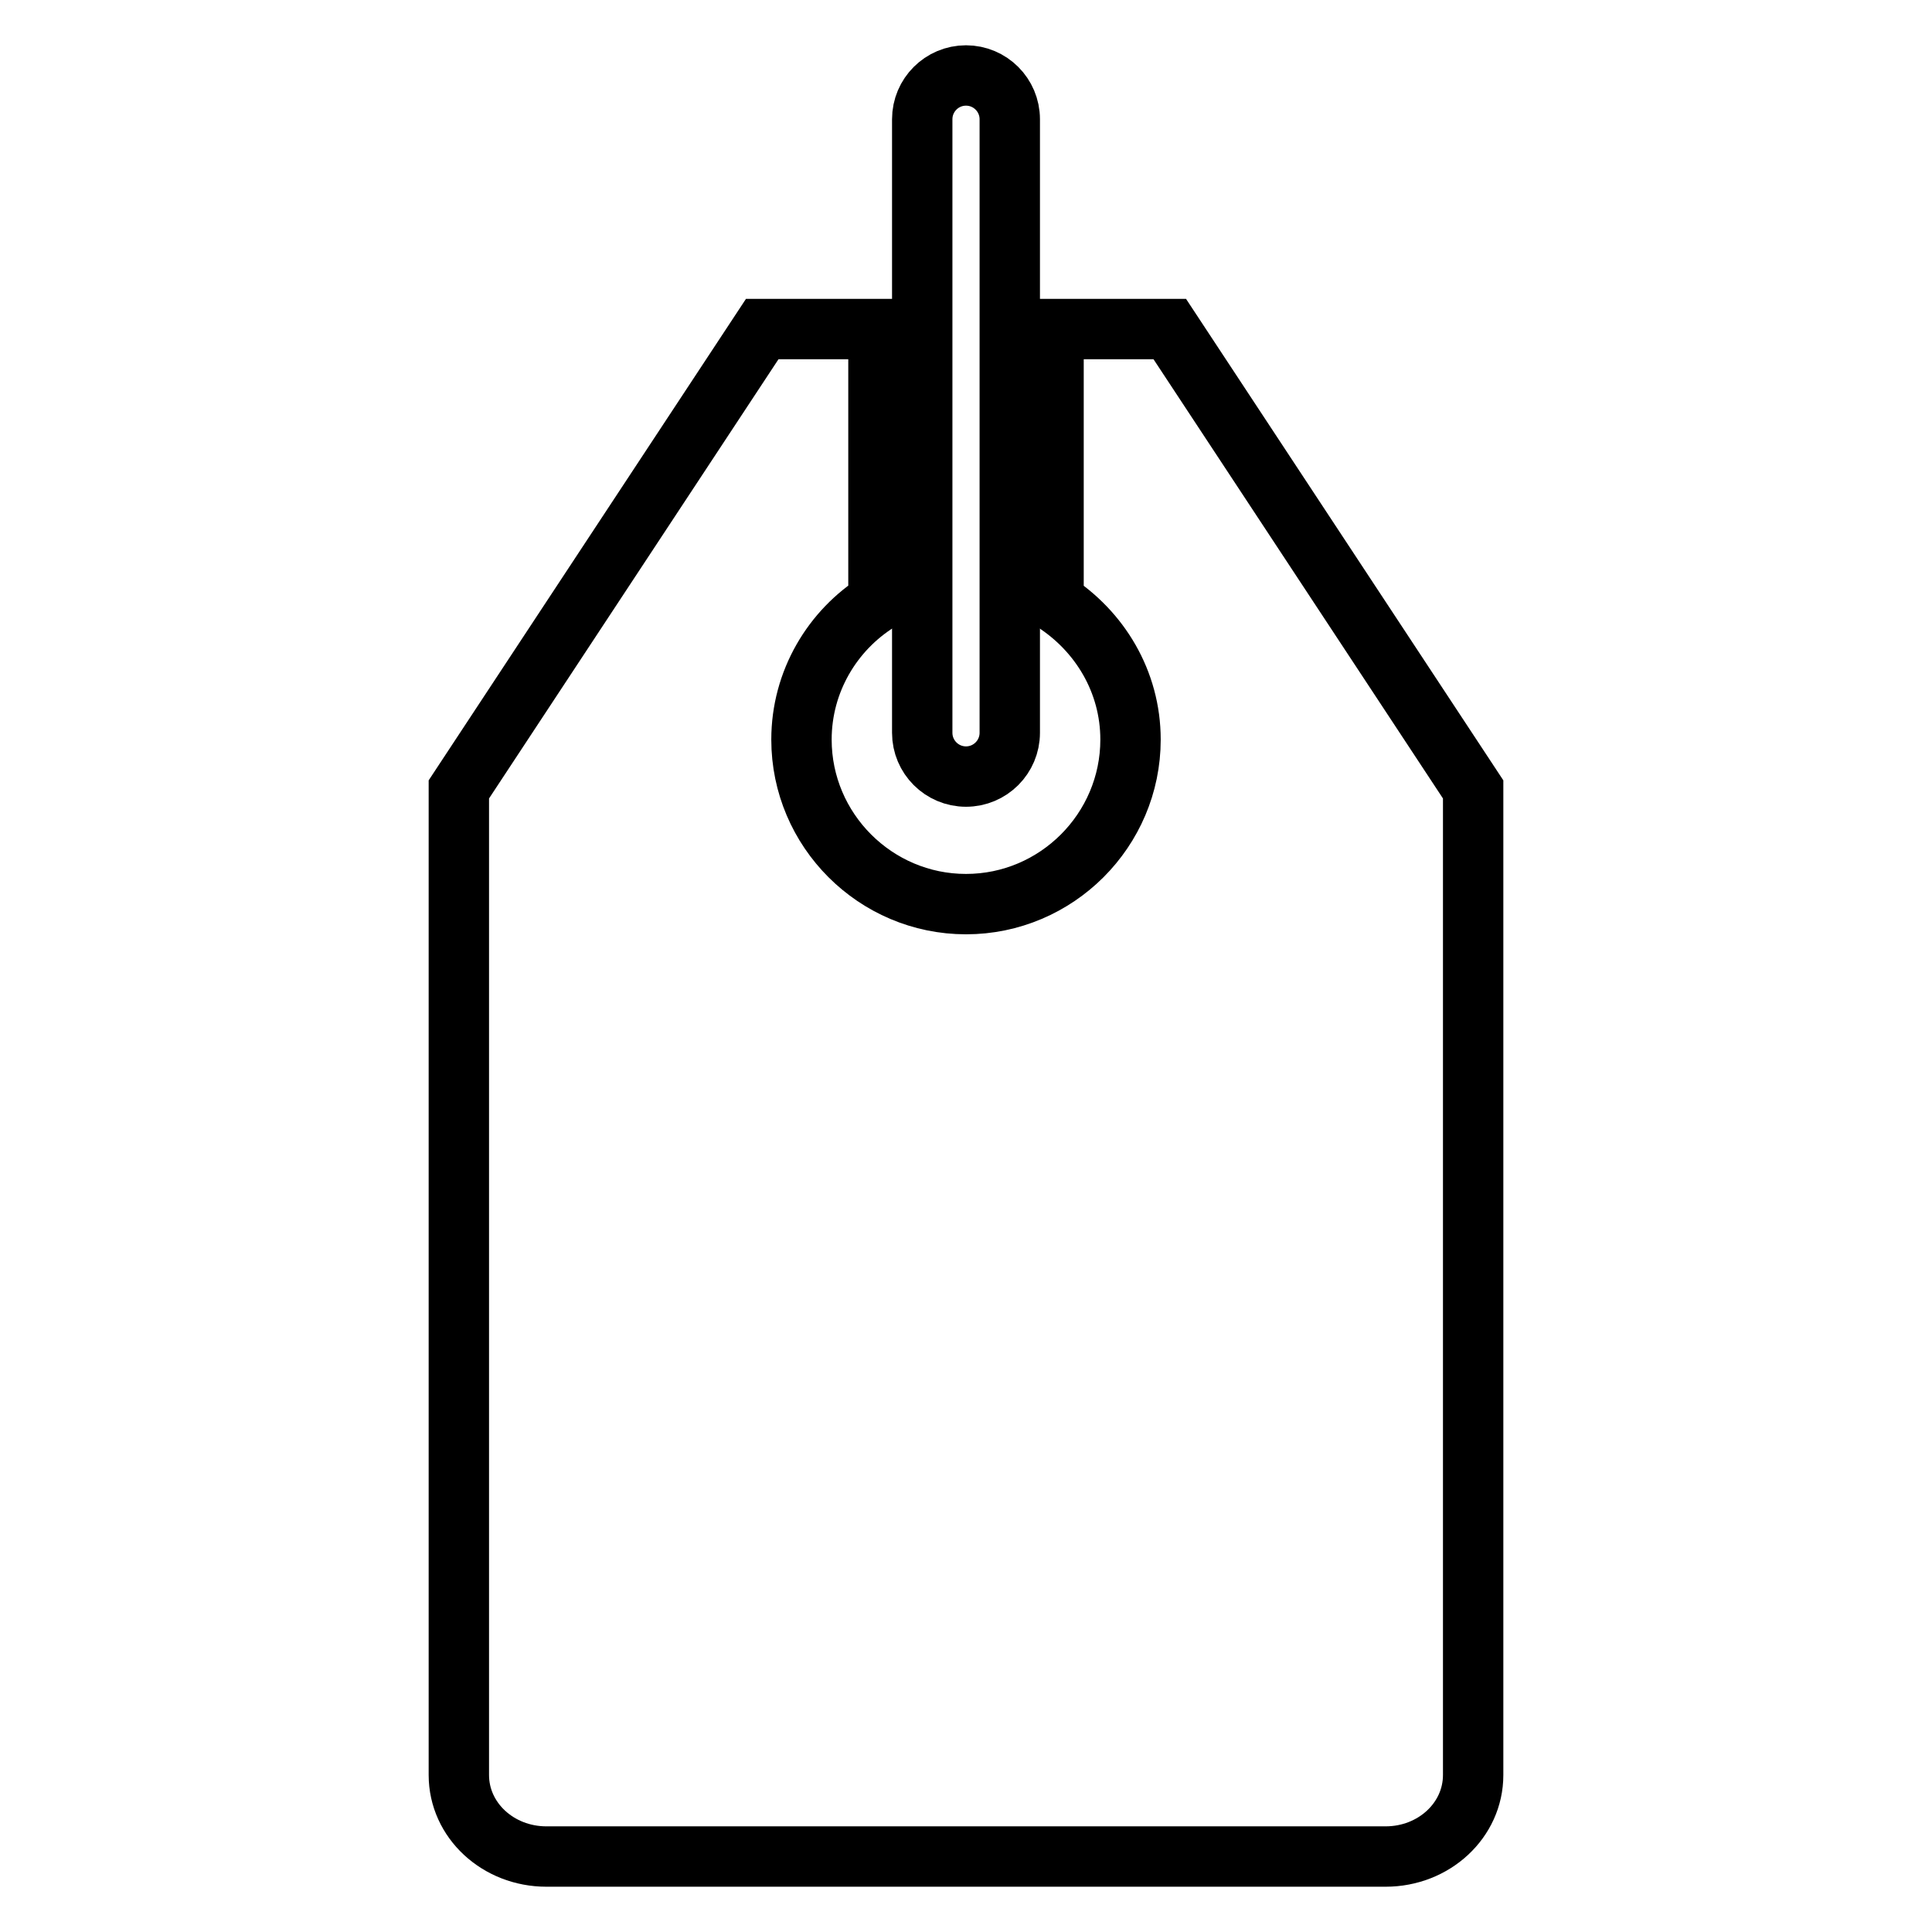
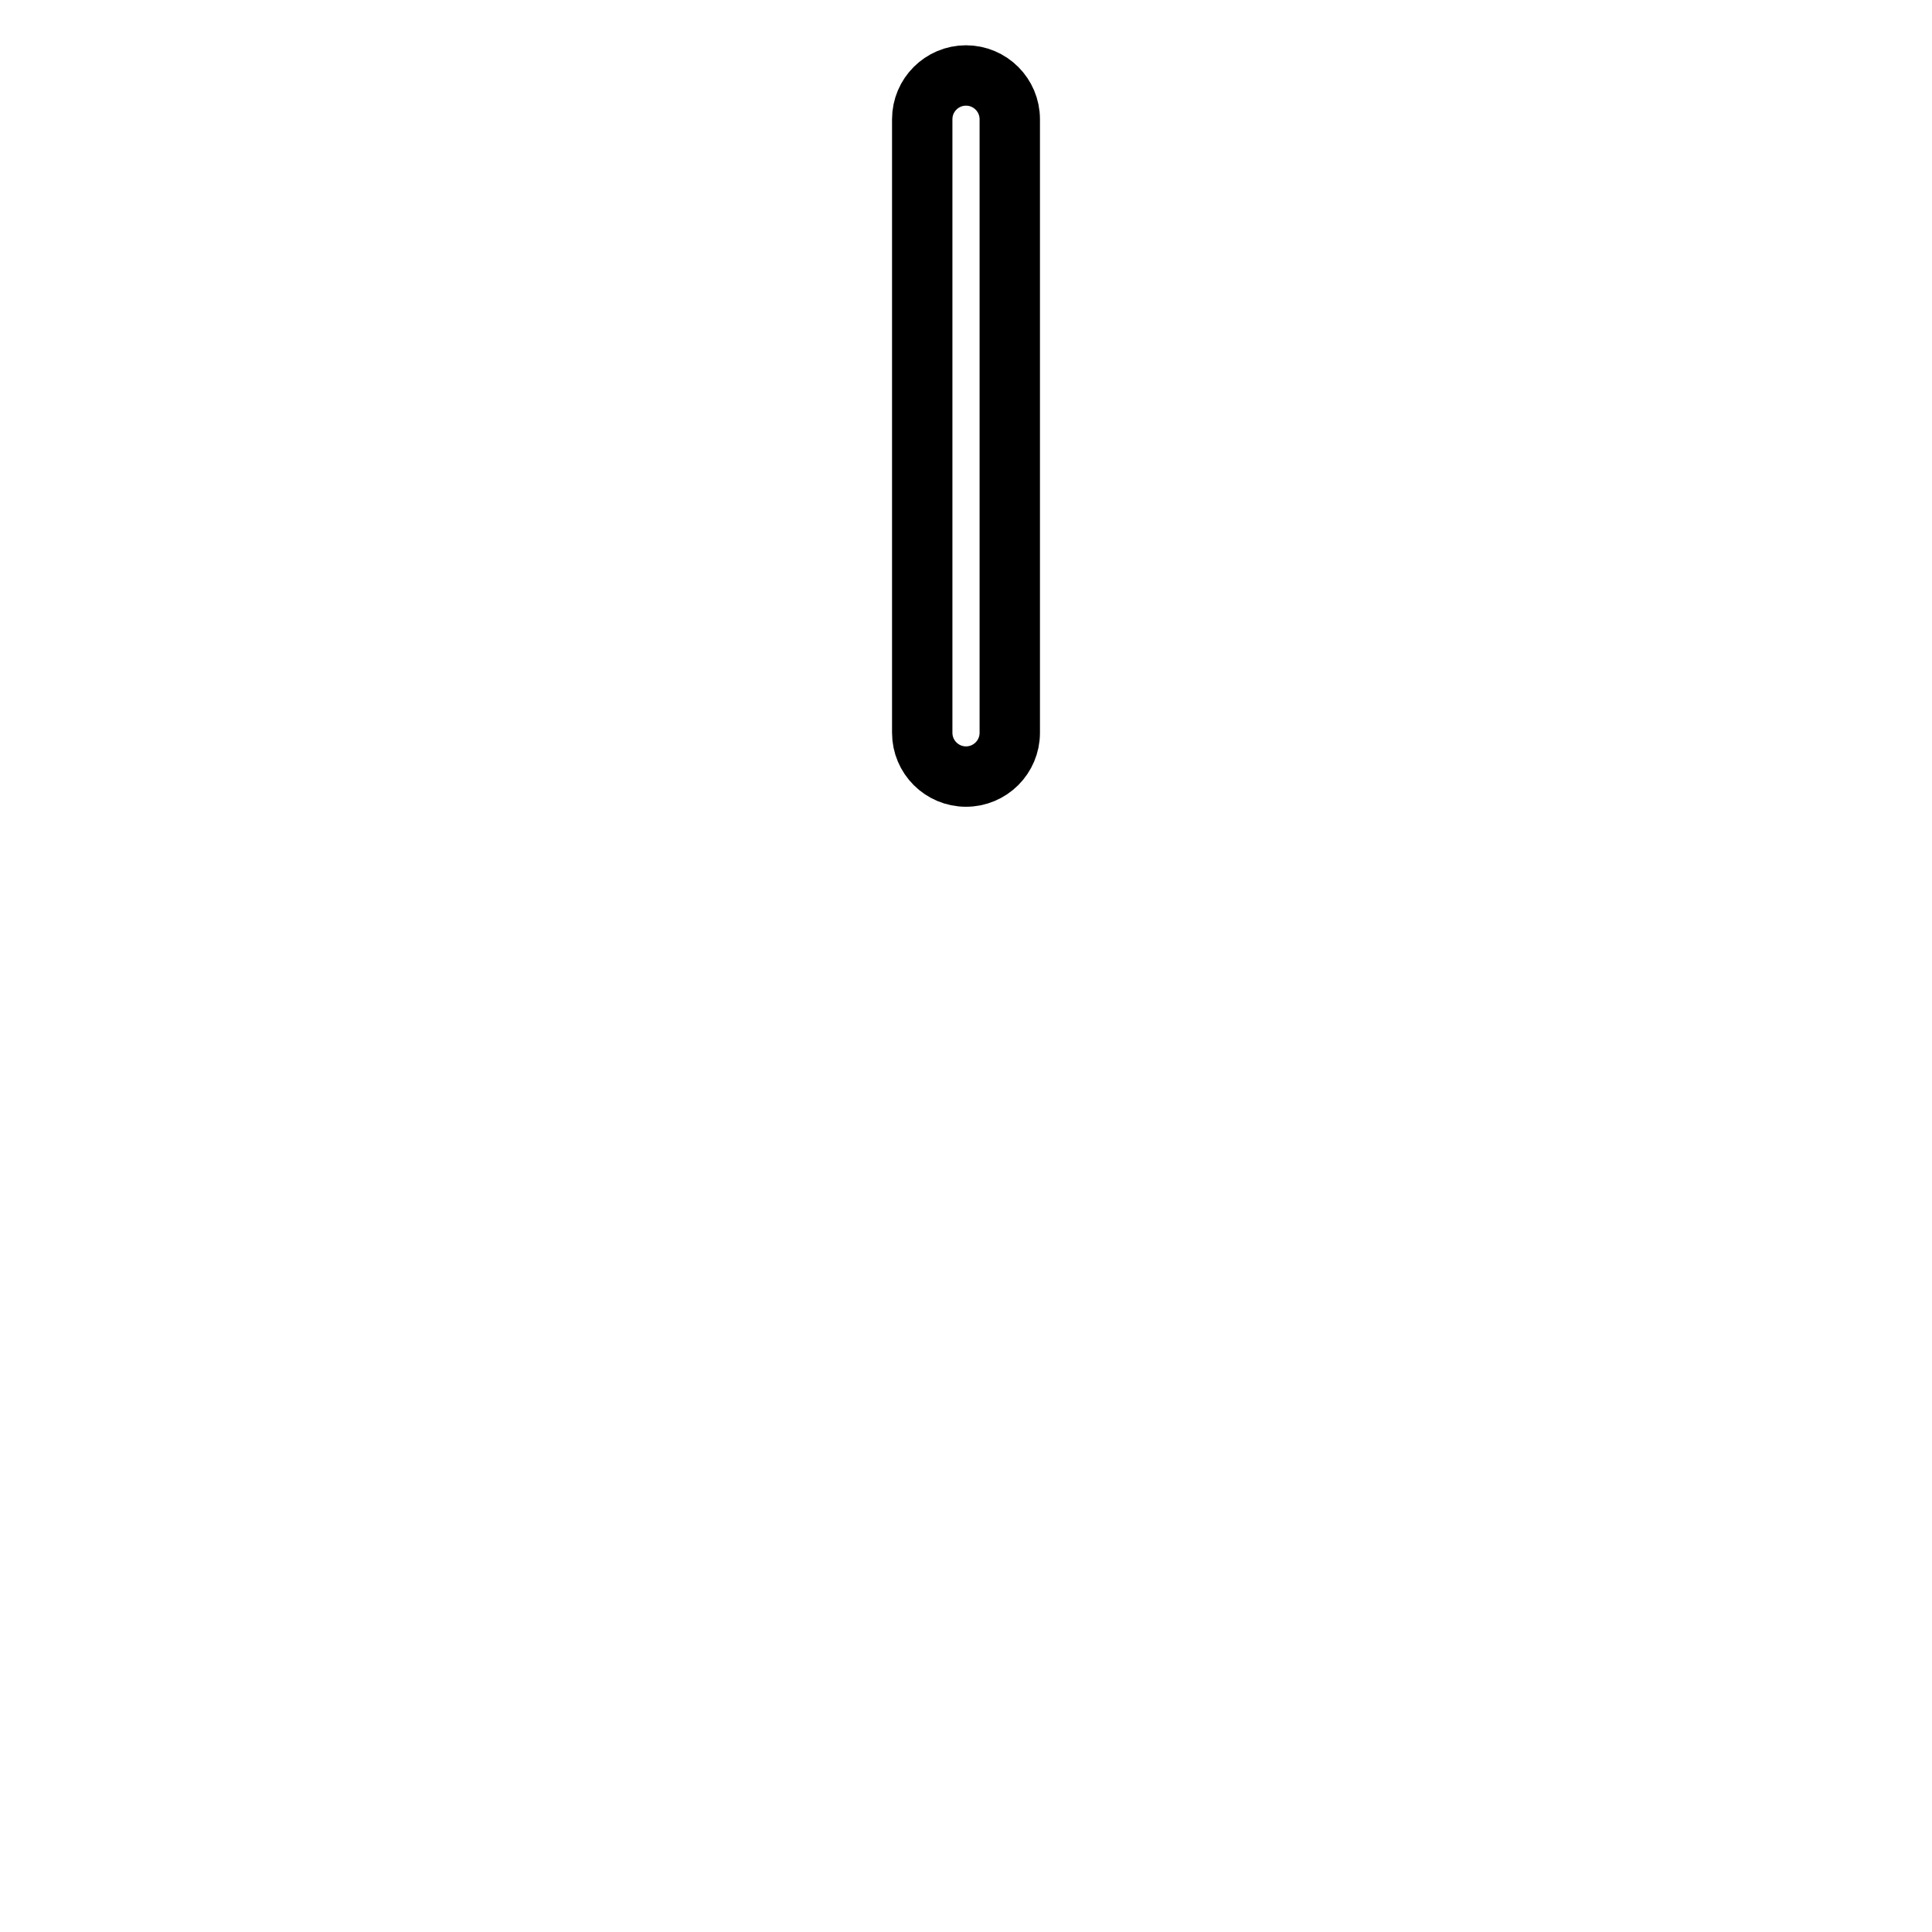
<svg xmlns="http://www.w3.org/2000/svg" version="1.1" x="0px" y="0px" viewBox="0 0 256 256" enable-background="new 0 0 256 256" xml:space="preserve">
  <g>
    <g>
-       <path stroke-width="8" fill-opacity="0" stroke="#000000" d="M155,43.6h-15.4v36.1c6.1,3.9,10.2,10.6,10.2,18.3c0,12-9.8,21.8-21.8,21.8S106.2,110,106.2,98c0-7.7,4.1-14.5,10.2-18.3V43.6H101l-40.2,61v130.6c0,6,5.2,10.8,11.6,10.8h51.3h6.7h53.2c6.4,0,11.6-4.8,11.6-10.8V104.6L155,43.6z" />
      <path stroke-width="8" fill-opacity="0" stroke="#000000" d="M133.8,97.1c0,3.2-2.6,5.8-5.8,5.8l0,0c-3.2,0-5.8-2.6-5.8-5.8V15.8c0-3.2,2.6-5.8,5.8-5.8l0,0c3.2,0,5.8,2.6,5.8,5.8V97.1z" />
    </g>
  </g>
</svg>